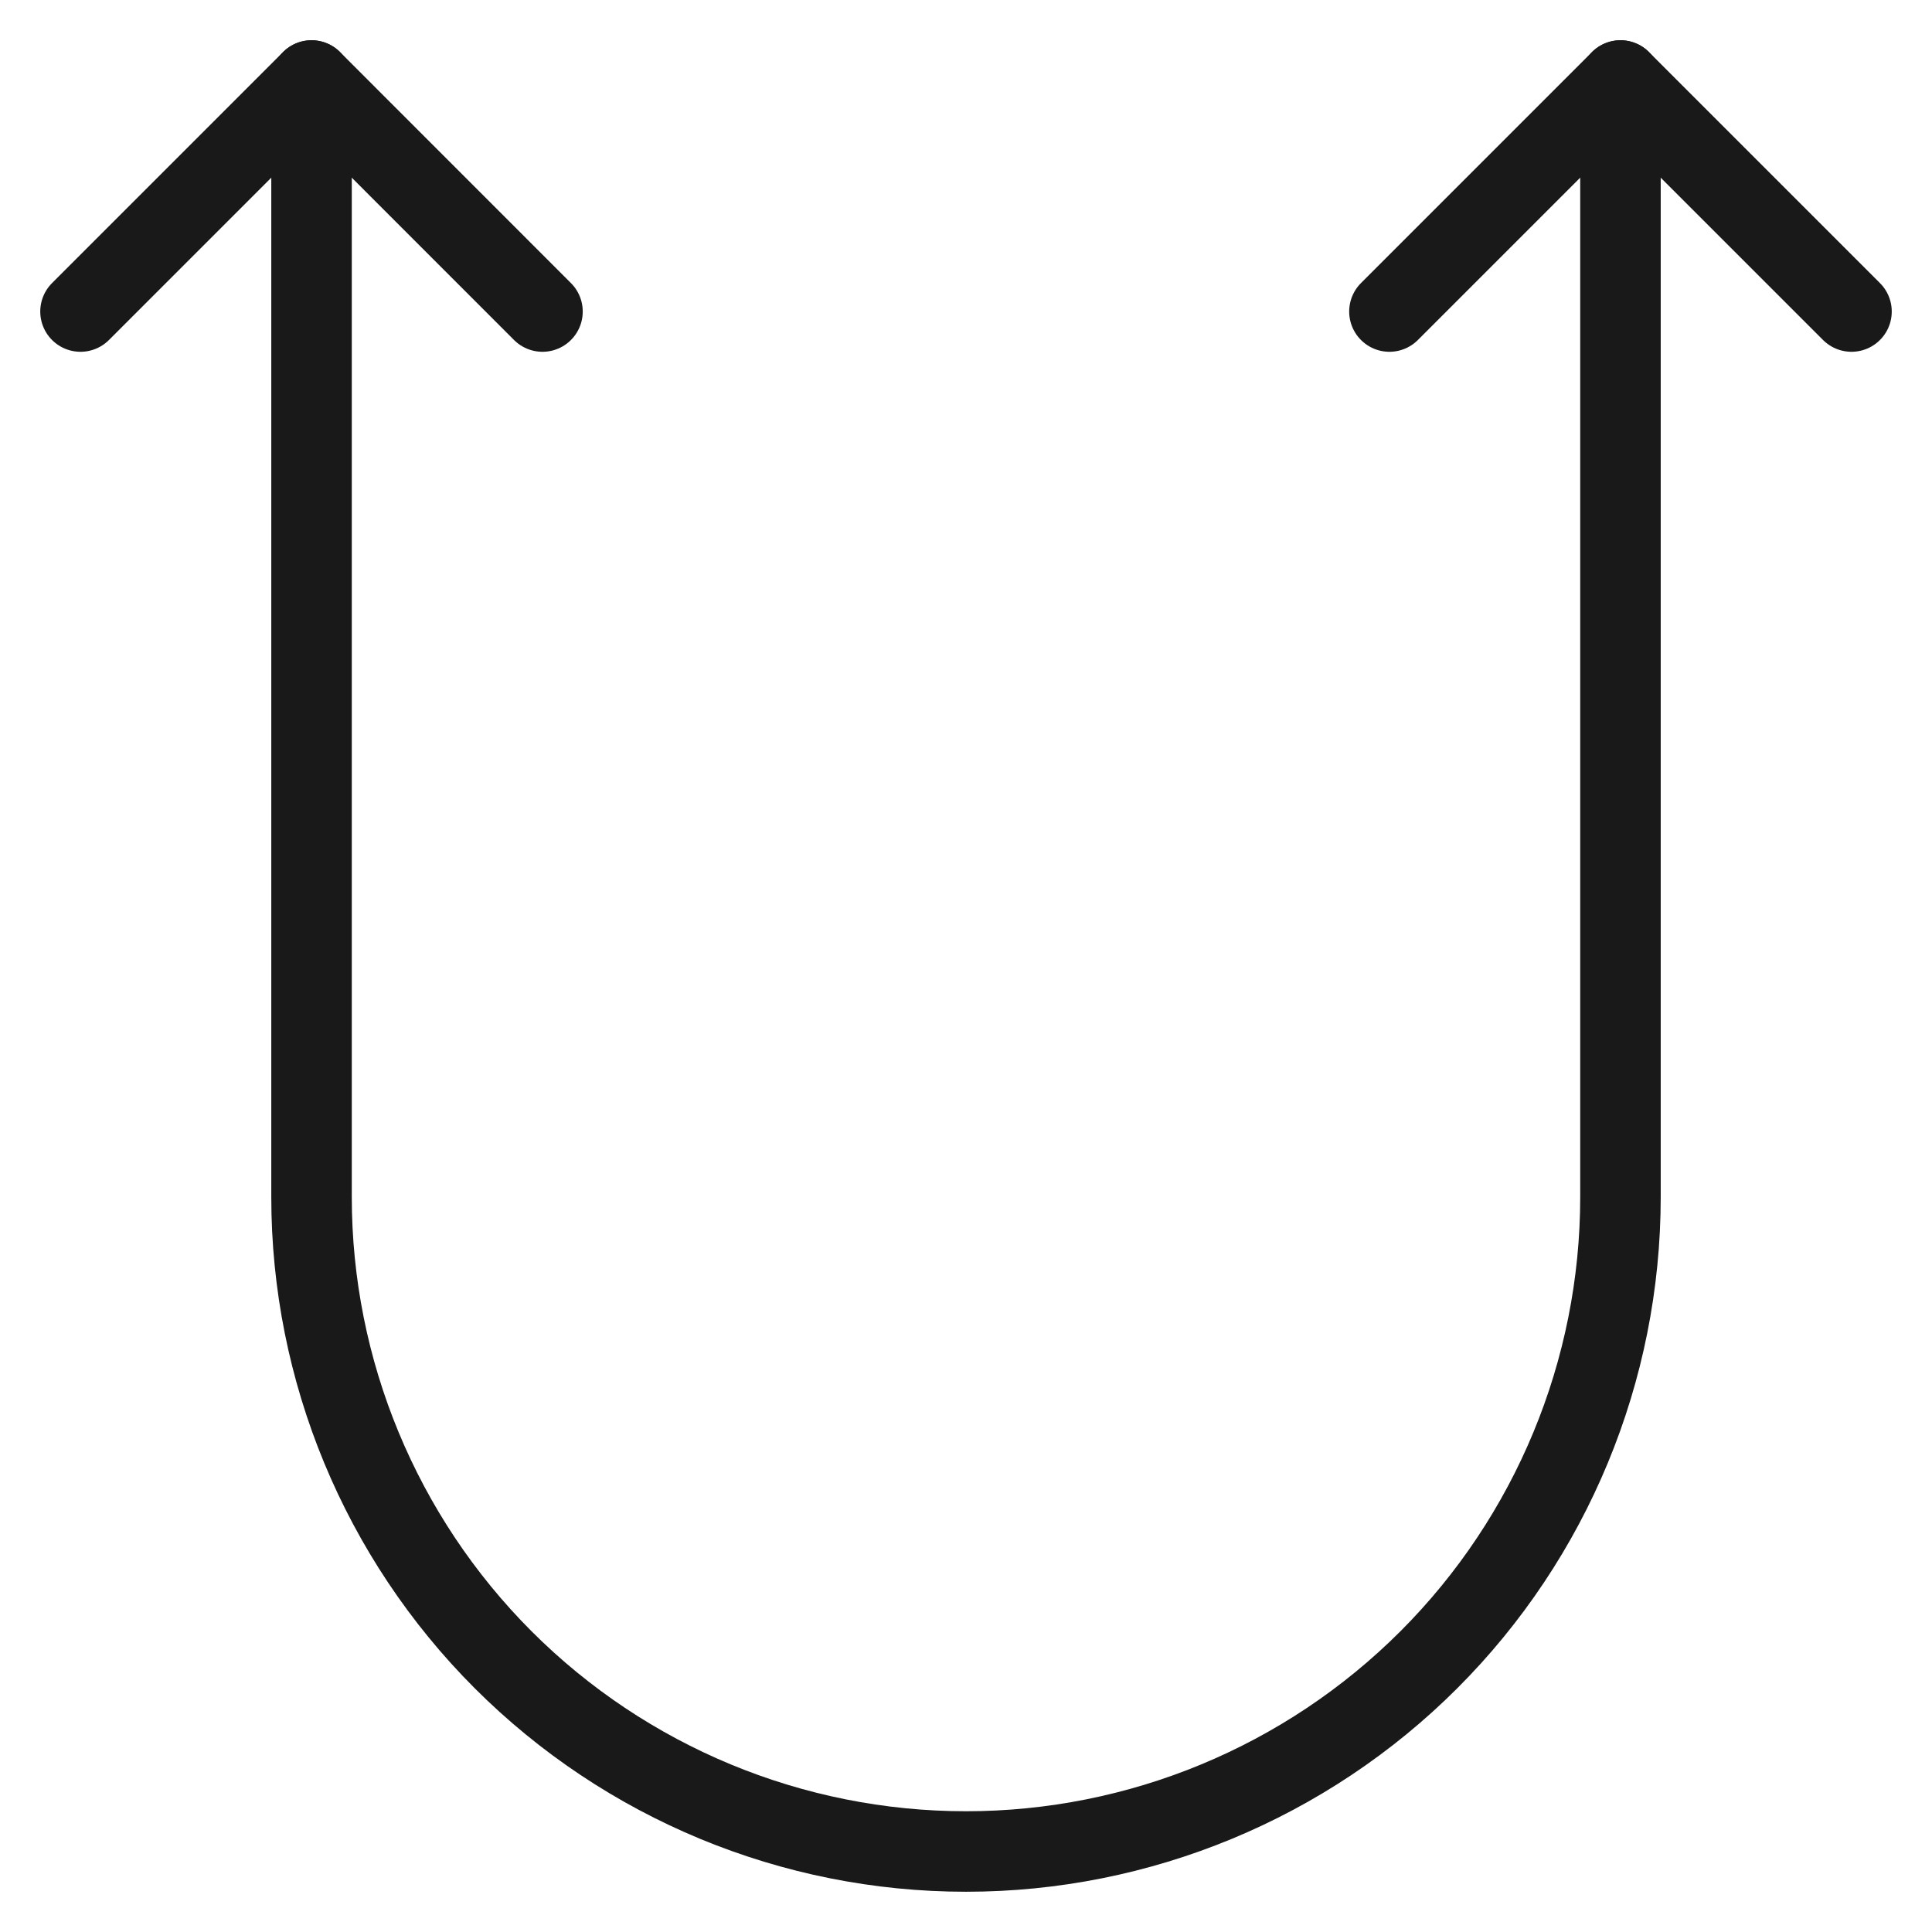
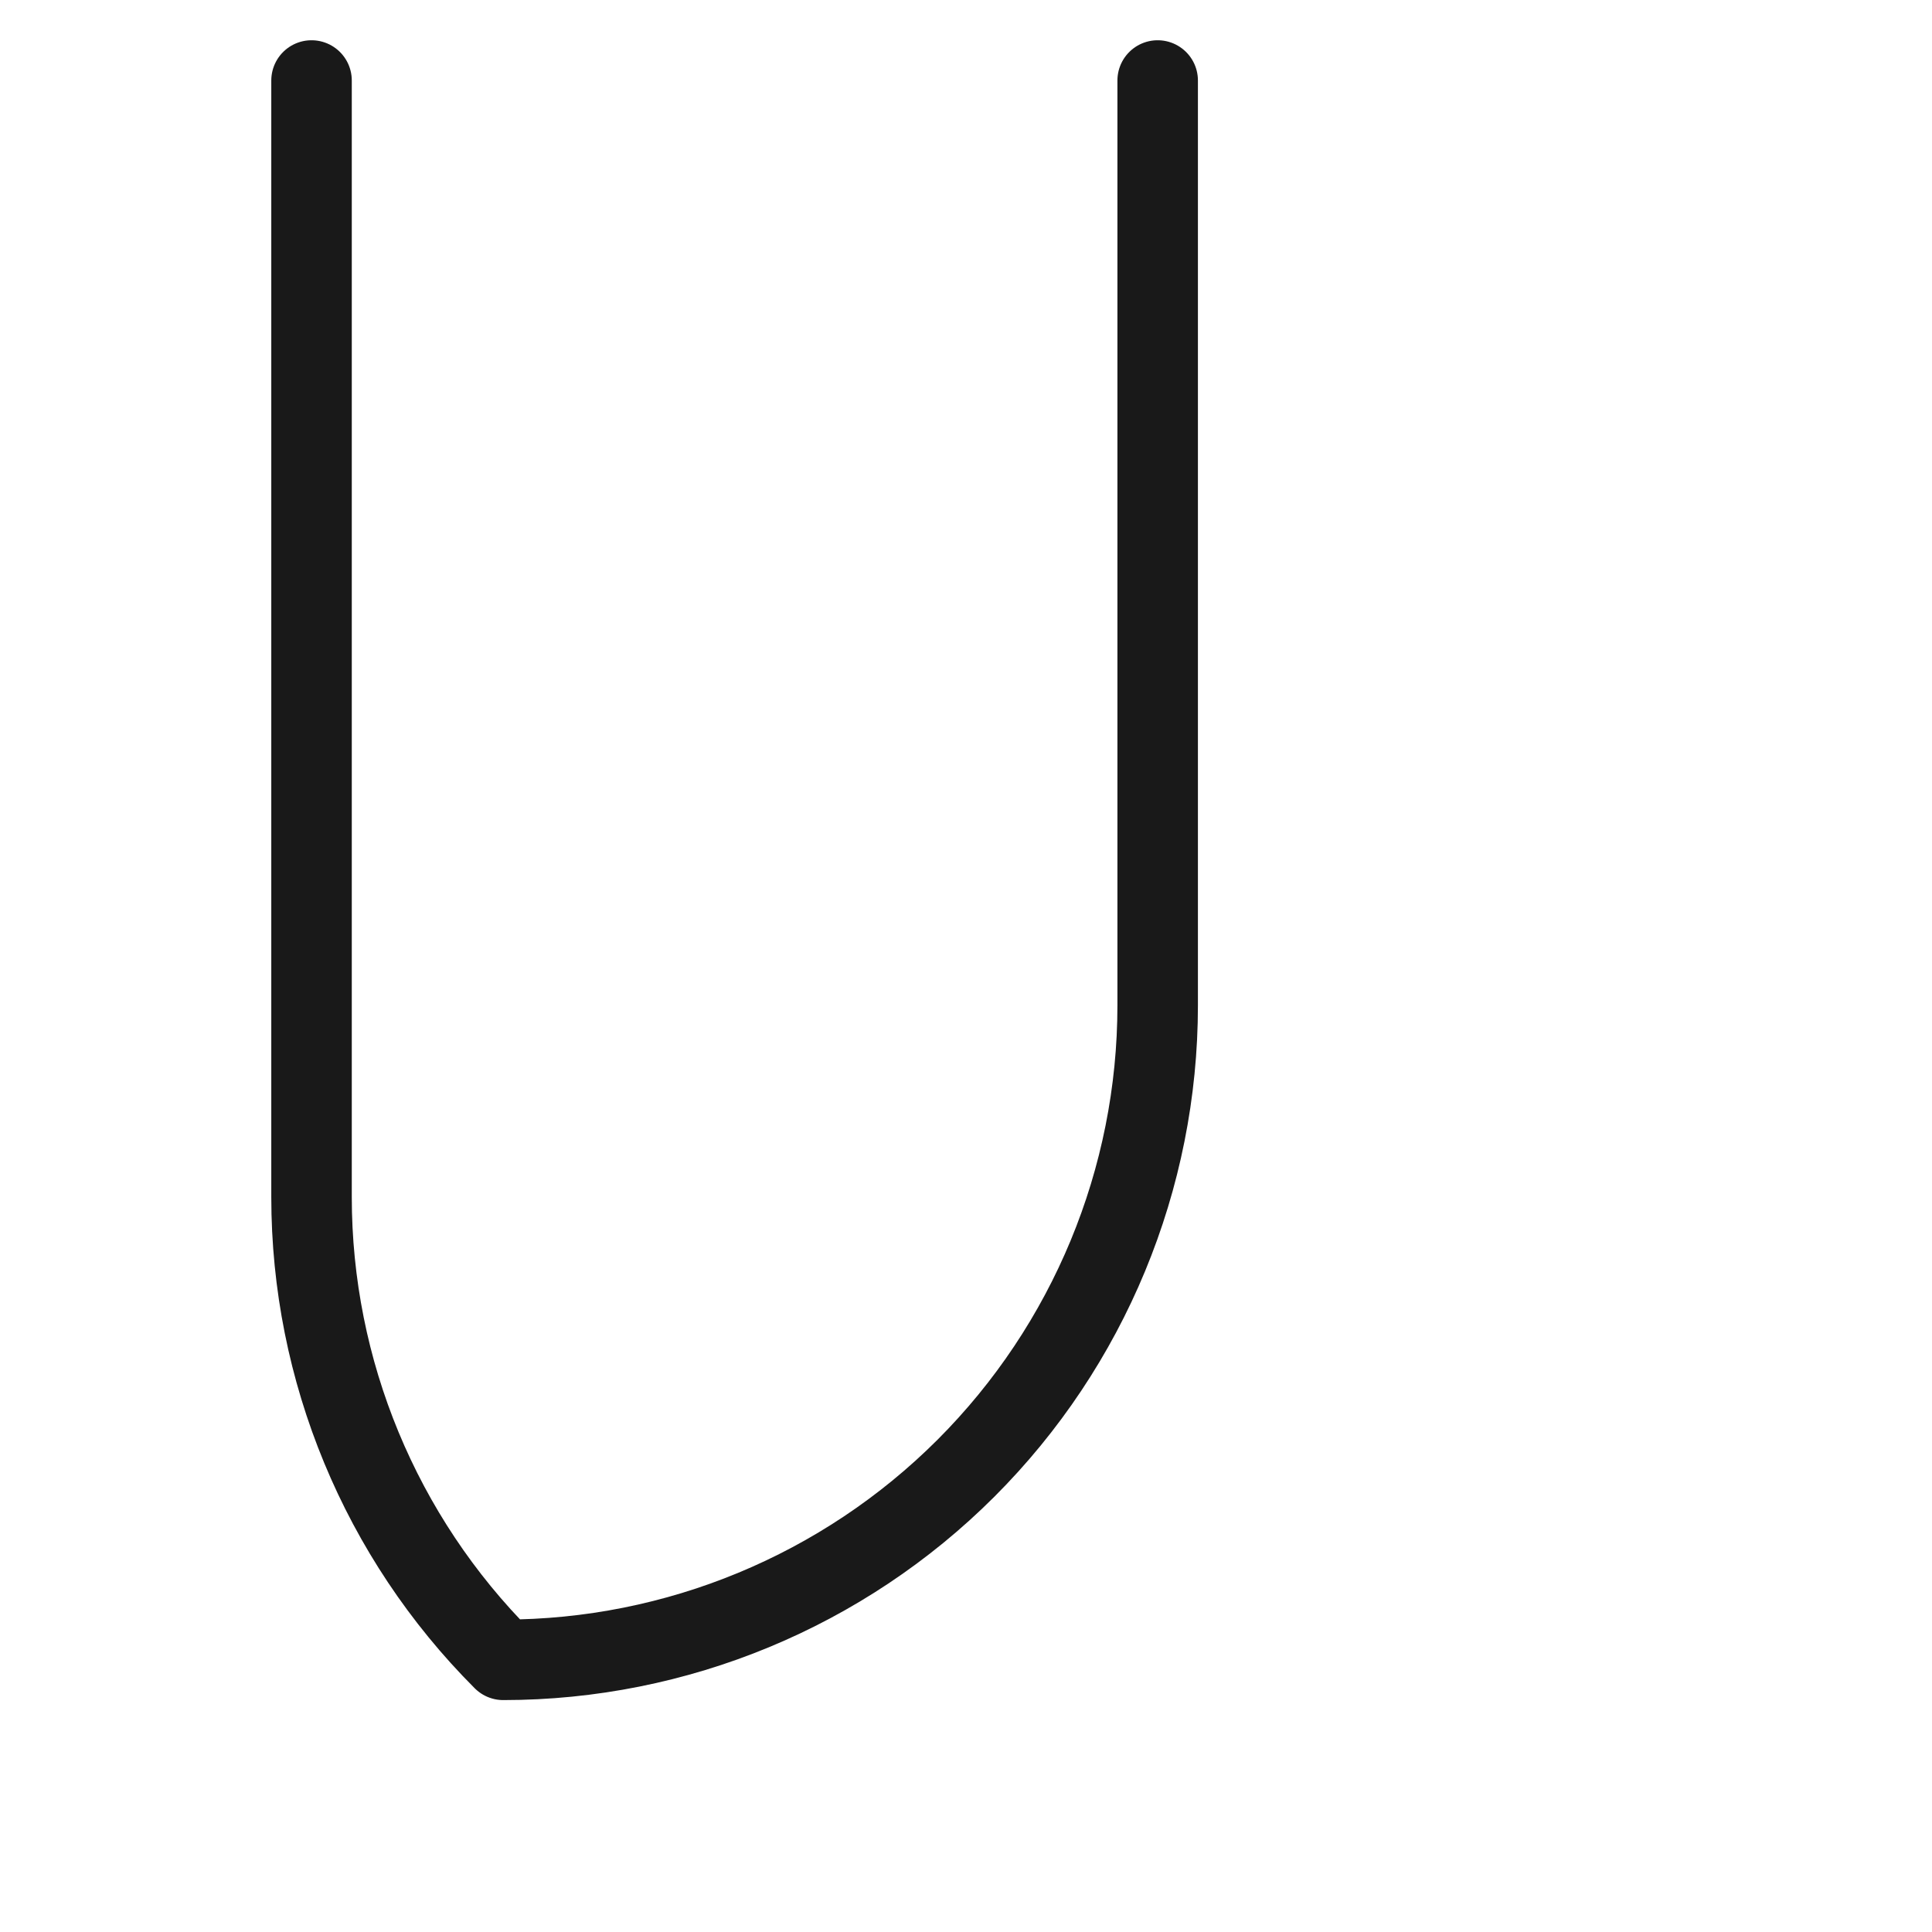
<svg xmlns="http://www.w3.org/2000/svg" fill="none" viewBox="0 0 24 24" id="Diagram-Up-Double--Streamline-Ultimate">
  <desc>Diagram Up Double Streamline Icon: https://streamlinehq.com</desc>
-   <path stroke="#191919" stroke-linecap="round" stroke-linejoin="round" d="M3.87 1v13.87c0 2.156 0.857 4.224 2.381 5.749C7.776 22.143 9.844 23 12 23c2.156 0 4.224 -0.857 5.749 -2.381 1.525 -1.525 2.381 -3.593 2.381 -5.749V1" stroke-width="1" />
-   <path stroke="#191919" stroke-linecap="round" stroke-linejoin="round" d="M6.739 3.87 3.87 1 1 3.87" stroke-width="1" />
-   <path stroke="#191919" stroke-linecap="round" stroke-linejoin="round" d="M23 3.87 20.13 1l-2.87 2.87" stroke-width="1" />
+   <path stroke="#191919" stroke-linecap="round" stroke-linejoin="round" d="M3.87 1v13.87c0 2.156 0.857 4.224 2.381 5.749c2.156 0 4.224 -0.857 5.749 -2.381 1.525 -1.525 2.381 -3.593 2.381 -5.749V1" stroke-width="1" />
</svg>